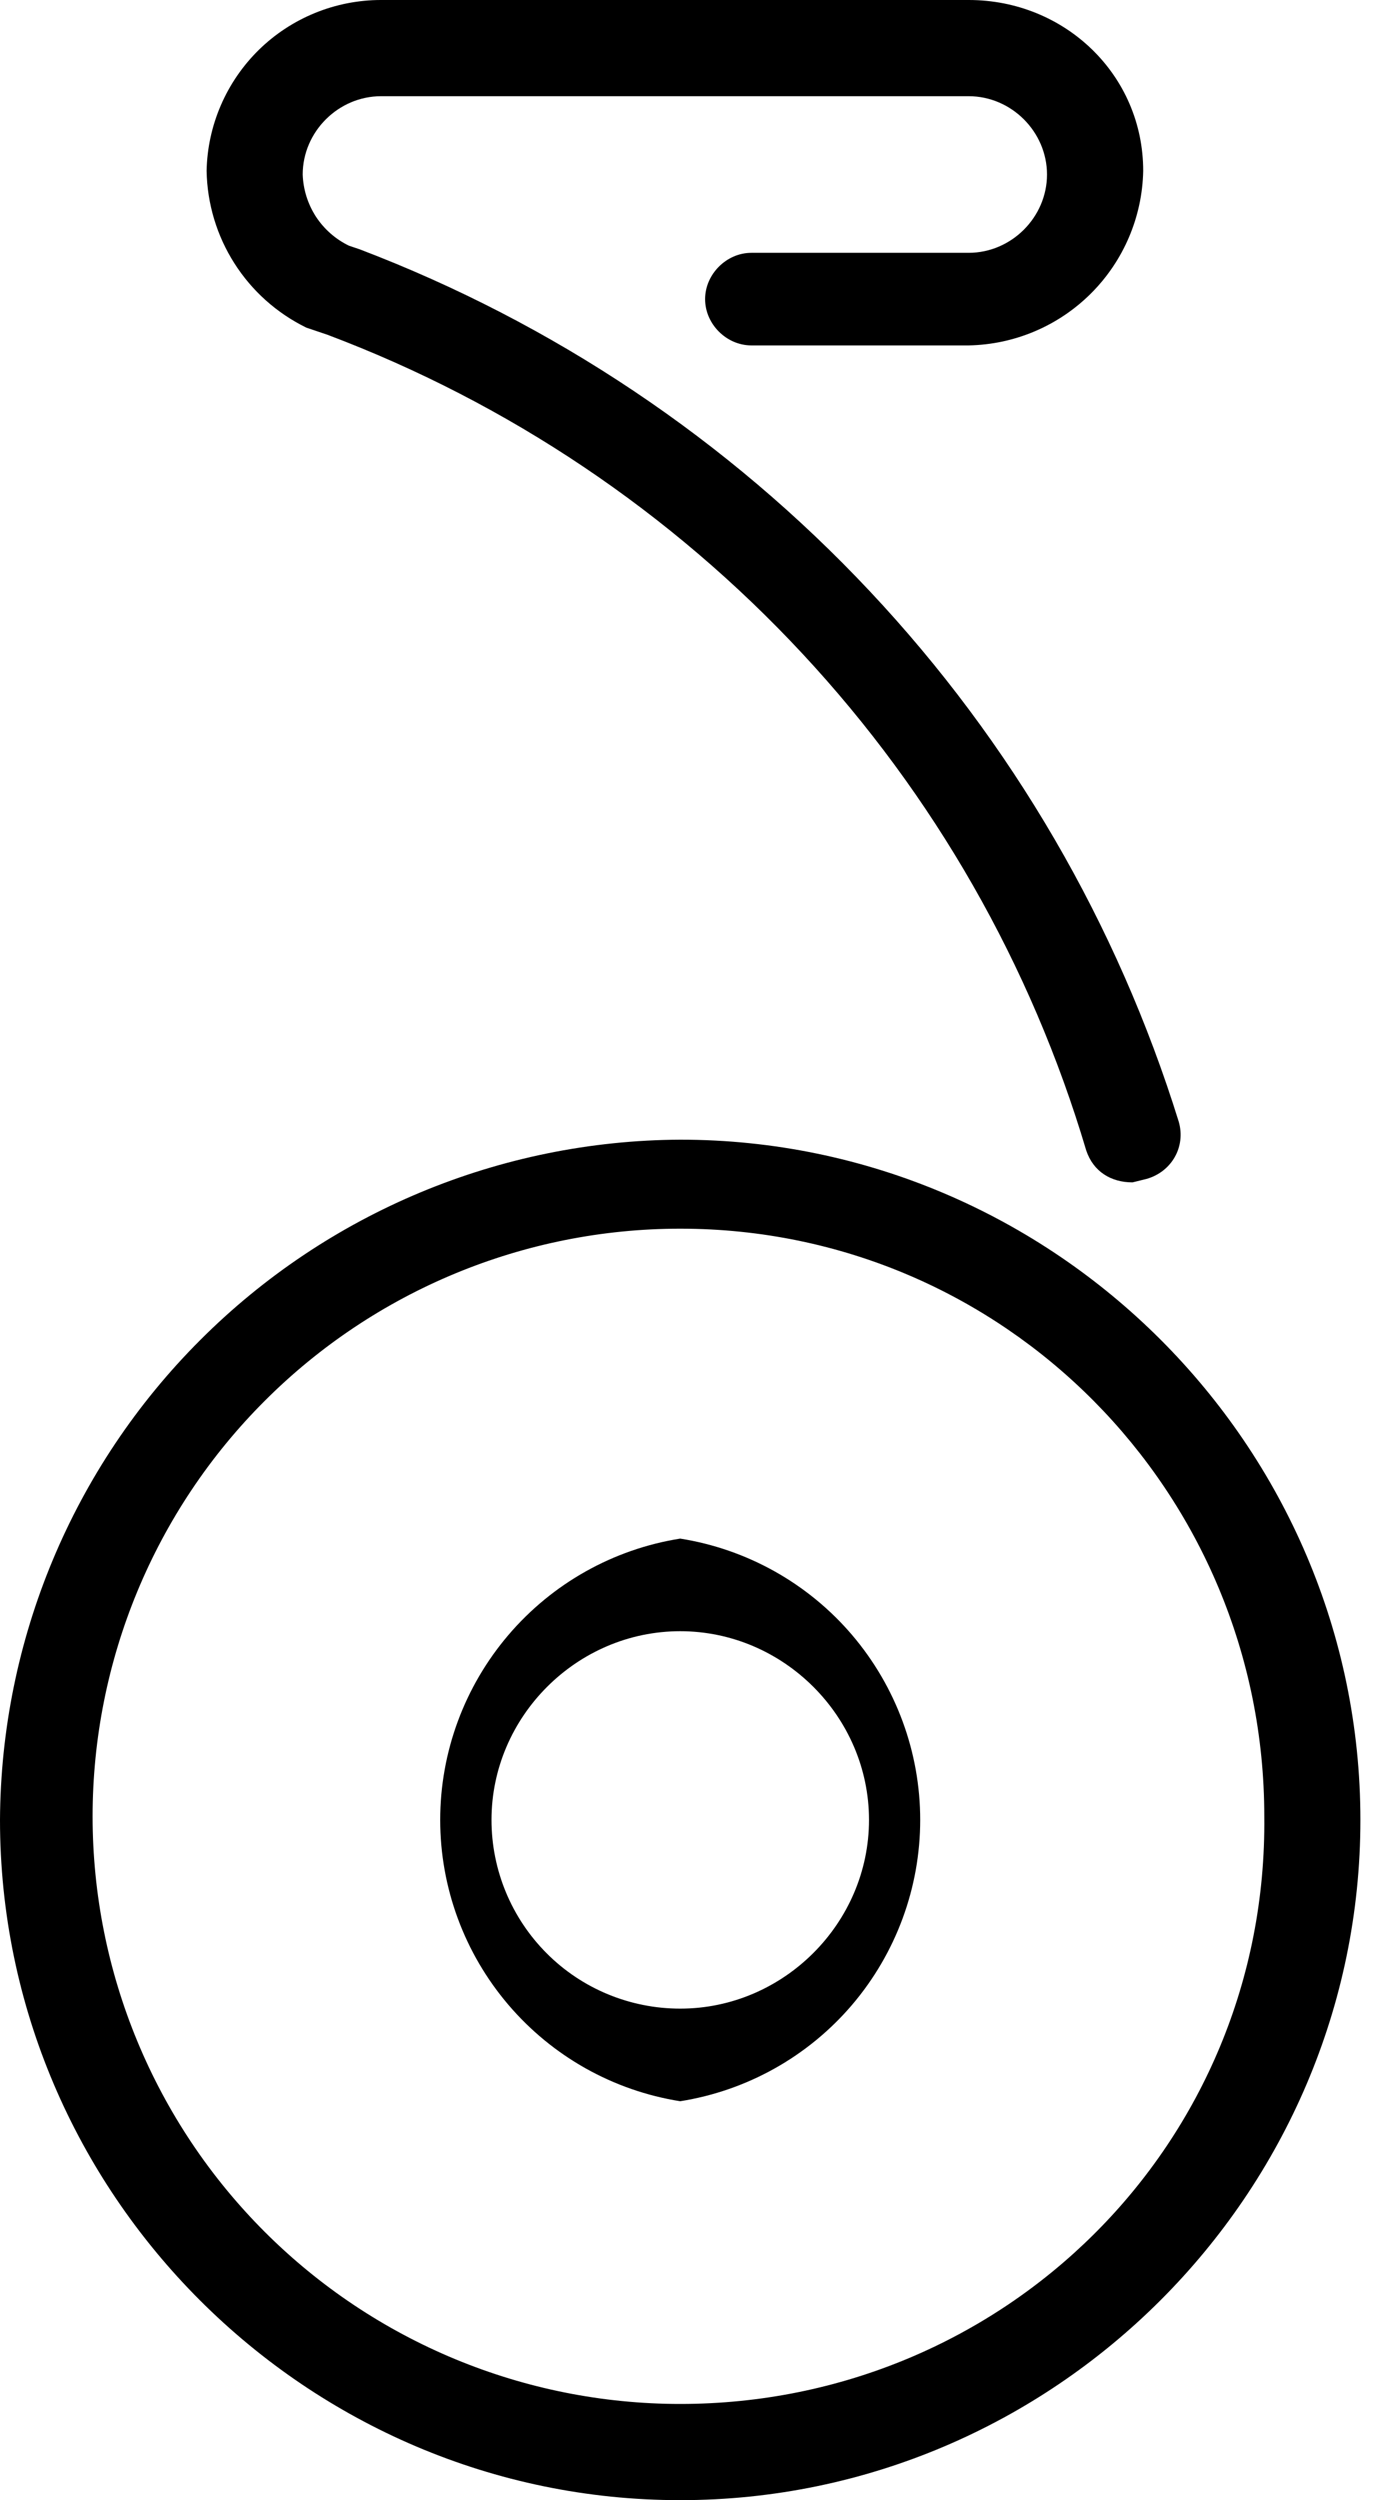
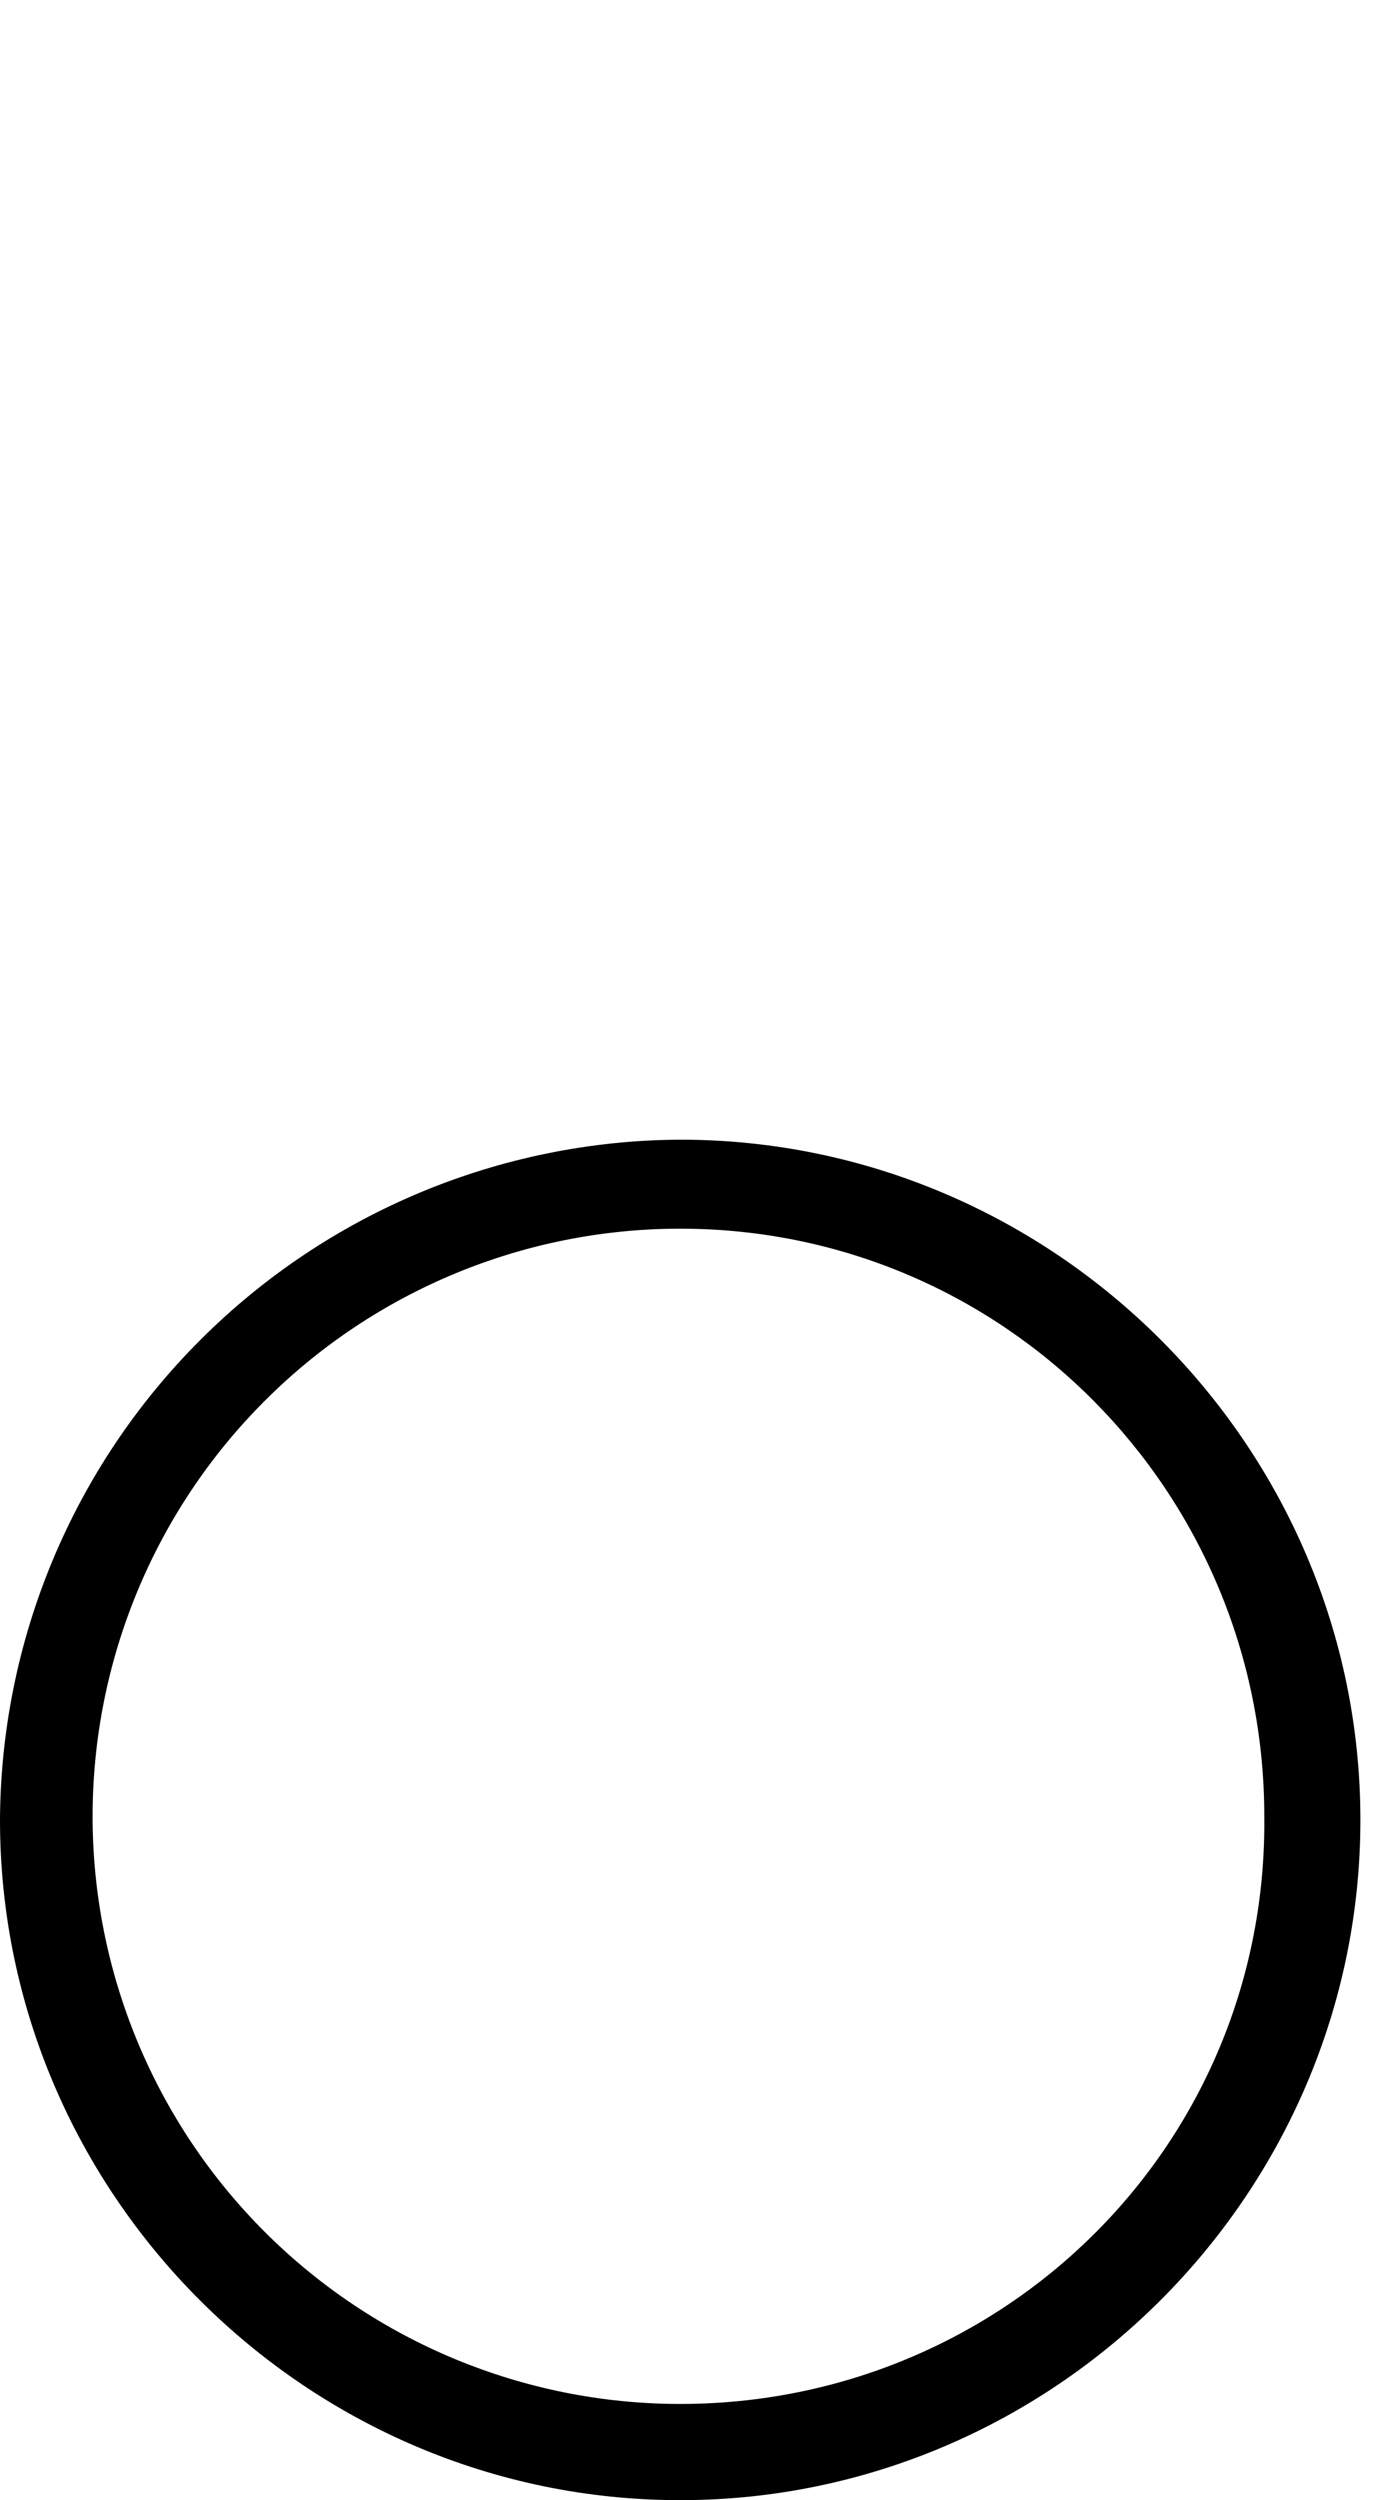
<svg xmlns="http://www.w3.org/2000/svg" width="14" height="25" viewBox="0 0 14 25" fill="none">
  <path d="M6.802 11.396C5.001 11.405 3.276 12.125 2.003 13.399C0.729 14.672 0.009 16.397 0 18.198C0 21.937 3.063 25 6.802 25C10.541 25 13.604 21.937 13.604 18.198C13.604 14.459 10.541 11.396 6.802 11.396ZM6.802 24.038C5.244 24.038 3.749 23.419 2.647 22.317C1.545 21.215 0.926 19.721 0.926 18.163C0.926 16.604 1.545 15.109 2.647 14.008C3.749 12.905 5.244 12.286 6.802 12.286C10.043 12.286 12.643 14.922 12.643 18.163C12.678 21.439 10.043 24.038 6.802 24.038Z" fill="black" />
-   <path d="M6.802 15.385C6.133 15.491 5.524 15.833 5.084 16.349C4.644 16.865 4.402 17.52 4.402 18.198C4.402 18.876 4.644 19.531 5.084 20.047C5.524 20.563 6.133 20.905 6.802 21.011C7.471 20.905 8.081 20.563 8.521 20.047C8.96 19.531 9.202 18.876 9.202 18.198C9.202 17.52 8.96 16.865 8.521 16.349C8.081 15.833 7.471 15.491 6.802 15.385ZM6.802 20.085C6.302 20.085 5.821 19.887 5.468 19.533C5.114 19.179 4.915 18.699 4.915 18.198C4.915 17.165 5.769 16.311 6.802 16.311C7.835 16.311 8.69 17.165 8.69 18.198C8.69 19.231 7.835 20.085 6.802 20.085ZM3.063 3.276L3.276 3.348C5.084 4.03 6.709 5.122 8.025 6.537C9.341 7.951 10.312 9.651 10.862 11.503C10.933 11.716 11.111 11.823 11.325 11.823L11.467 11.788C11.717 11.716 11.859 11.467 11.788 11.218C11.173 9.238 10.117 7.423 8.698 5.912C7.279 4.4 5.534 3.231 3.597 2.493L3.49 2.457C3.355 2.392 3.241 2.291 3.159 2.166C3.078 2.04 3.032 1.895 3.027 1.745C3.027 1.318 3.383 0.962 3.811 0.962H9.687C10.114 0.962 10.47 1.318 10.47 1.745C10.47 2.172 10.114 2.528 9.687 2.528H7.514C7.265 2.528 7.051 2.742 7.051 2.991C7.051 3.241 7.265 3.454 7.514 3.454H9.687C10.147 3.445 10.585 3.259 10.911 2.933C11.236 2.608 11.423 2.169 11.432 1.709C11.432 0.748 10.648 3.78975e-08 9.687 3.78975e-08H3.811C3.354 -9.50784e-05 2.915 0.179 2.589 0.498C2.263 0.818 2.075 1.253 2.066 1.709C2.072 2.037 2.168 2.357 2.344 2.633C2.52 2.91 2.769 3.132 3.063 3.276Z" fill="black" />
</svg>